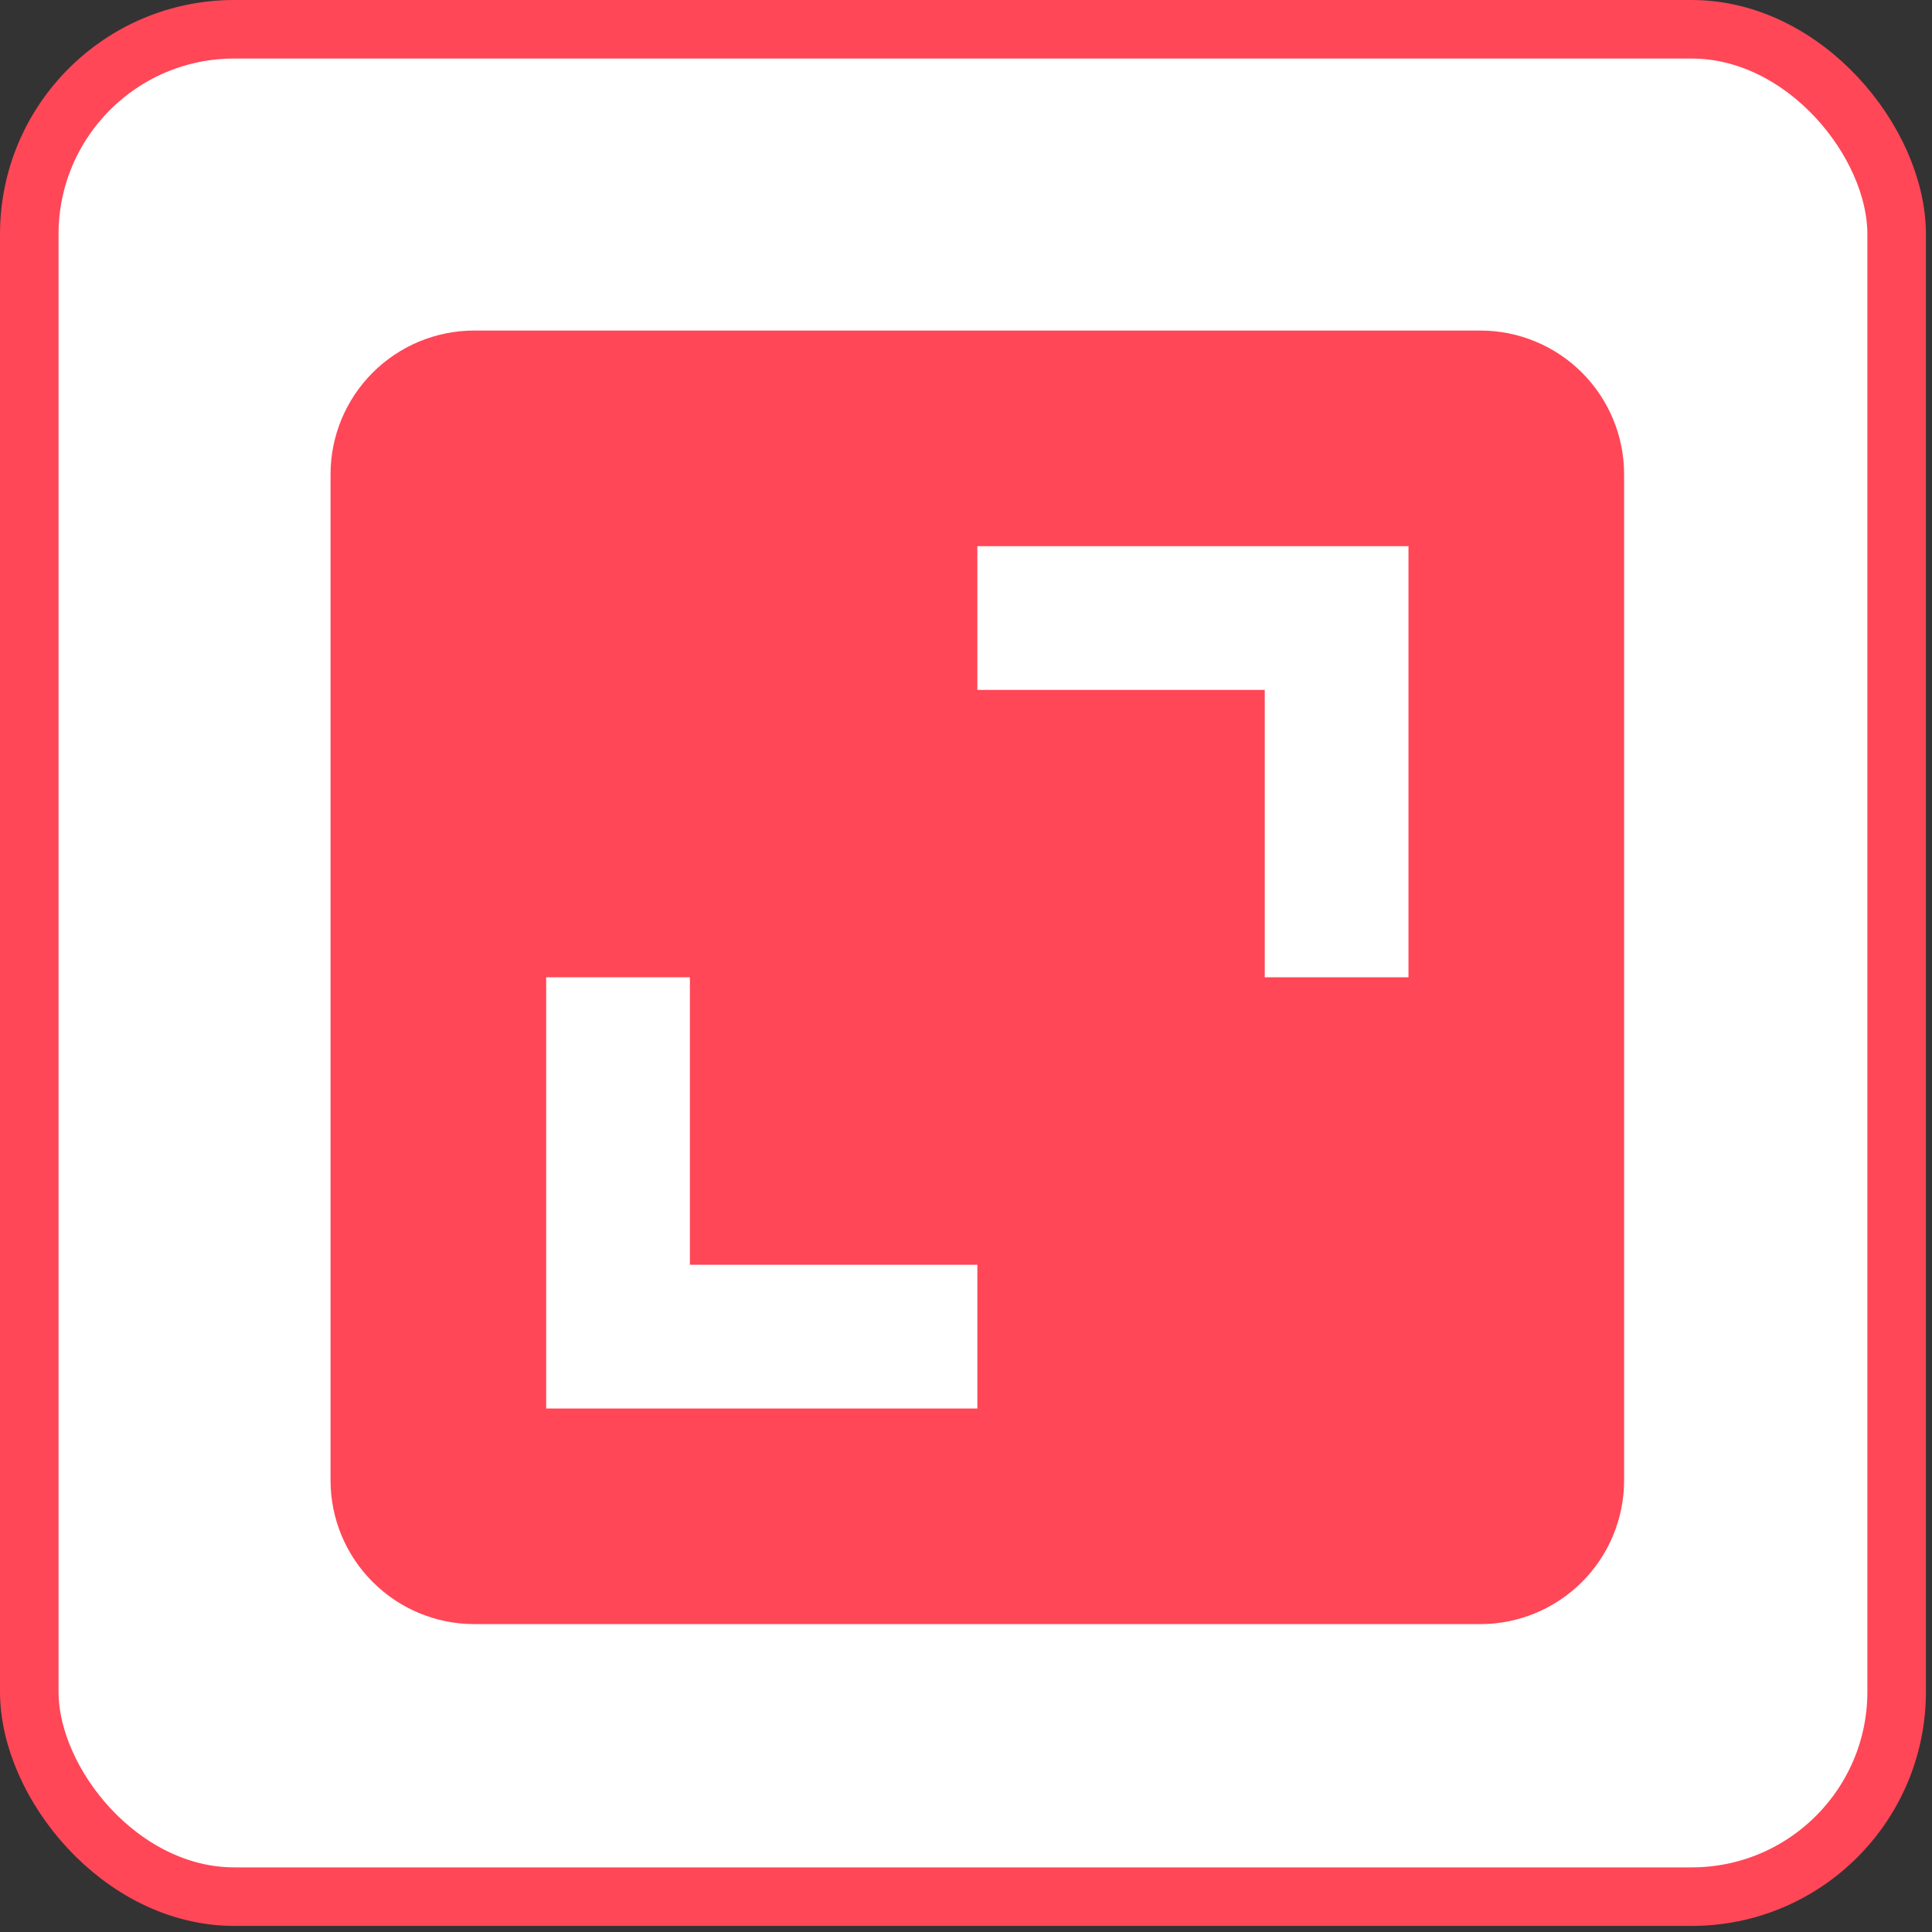
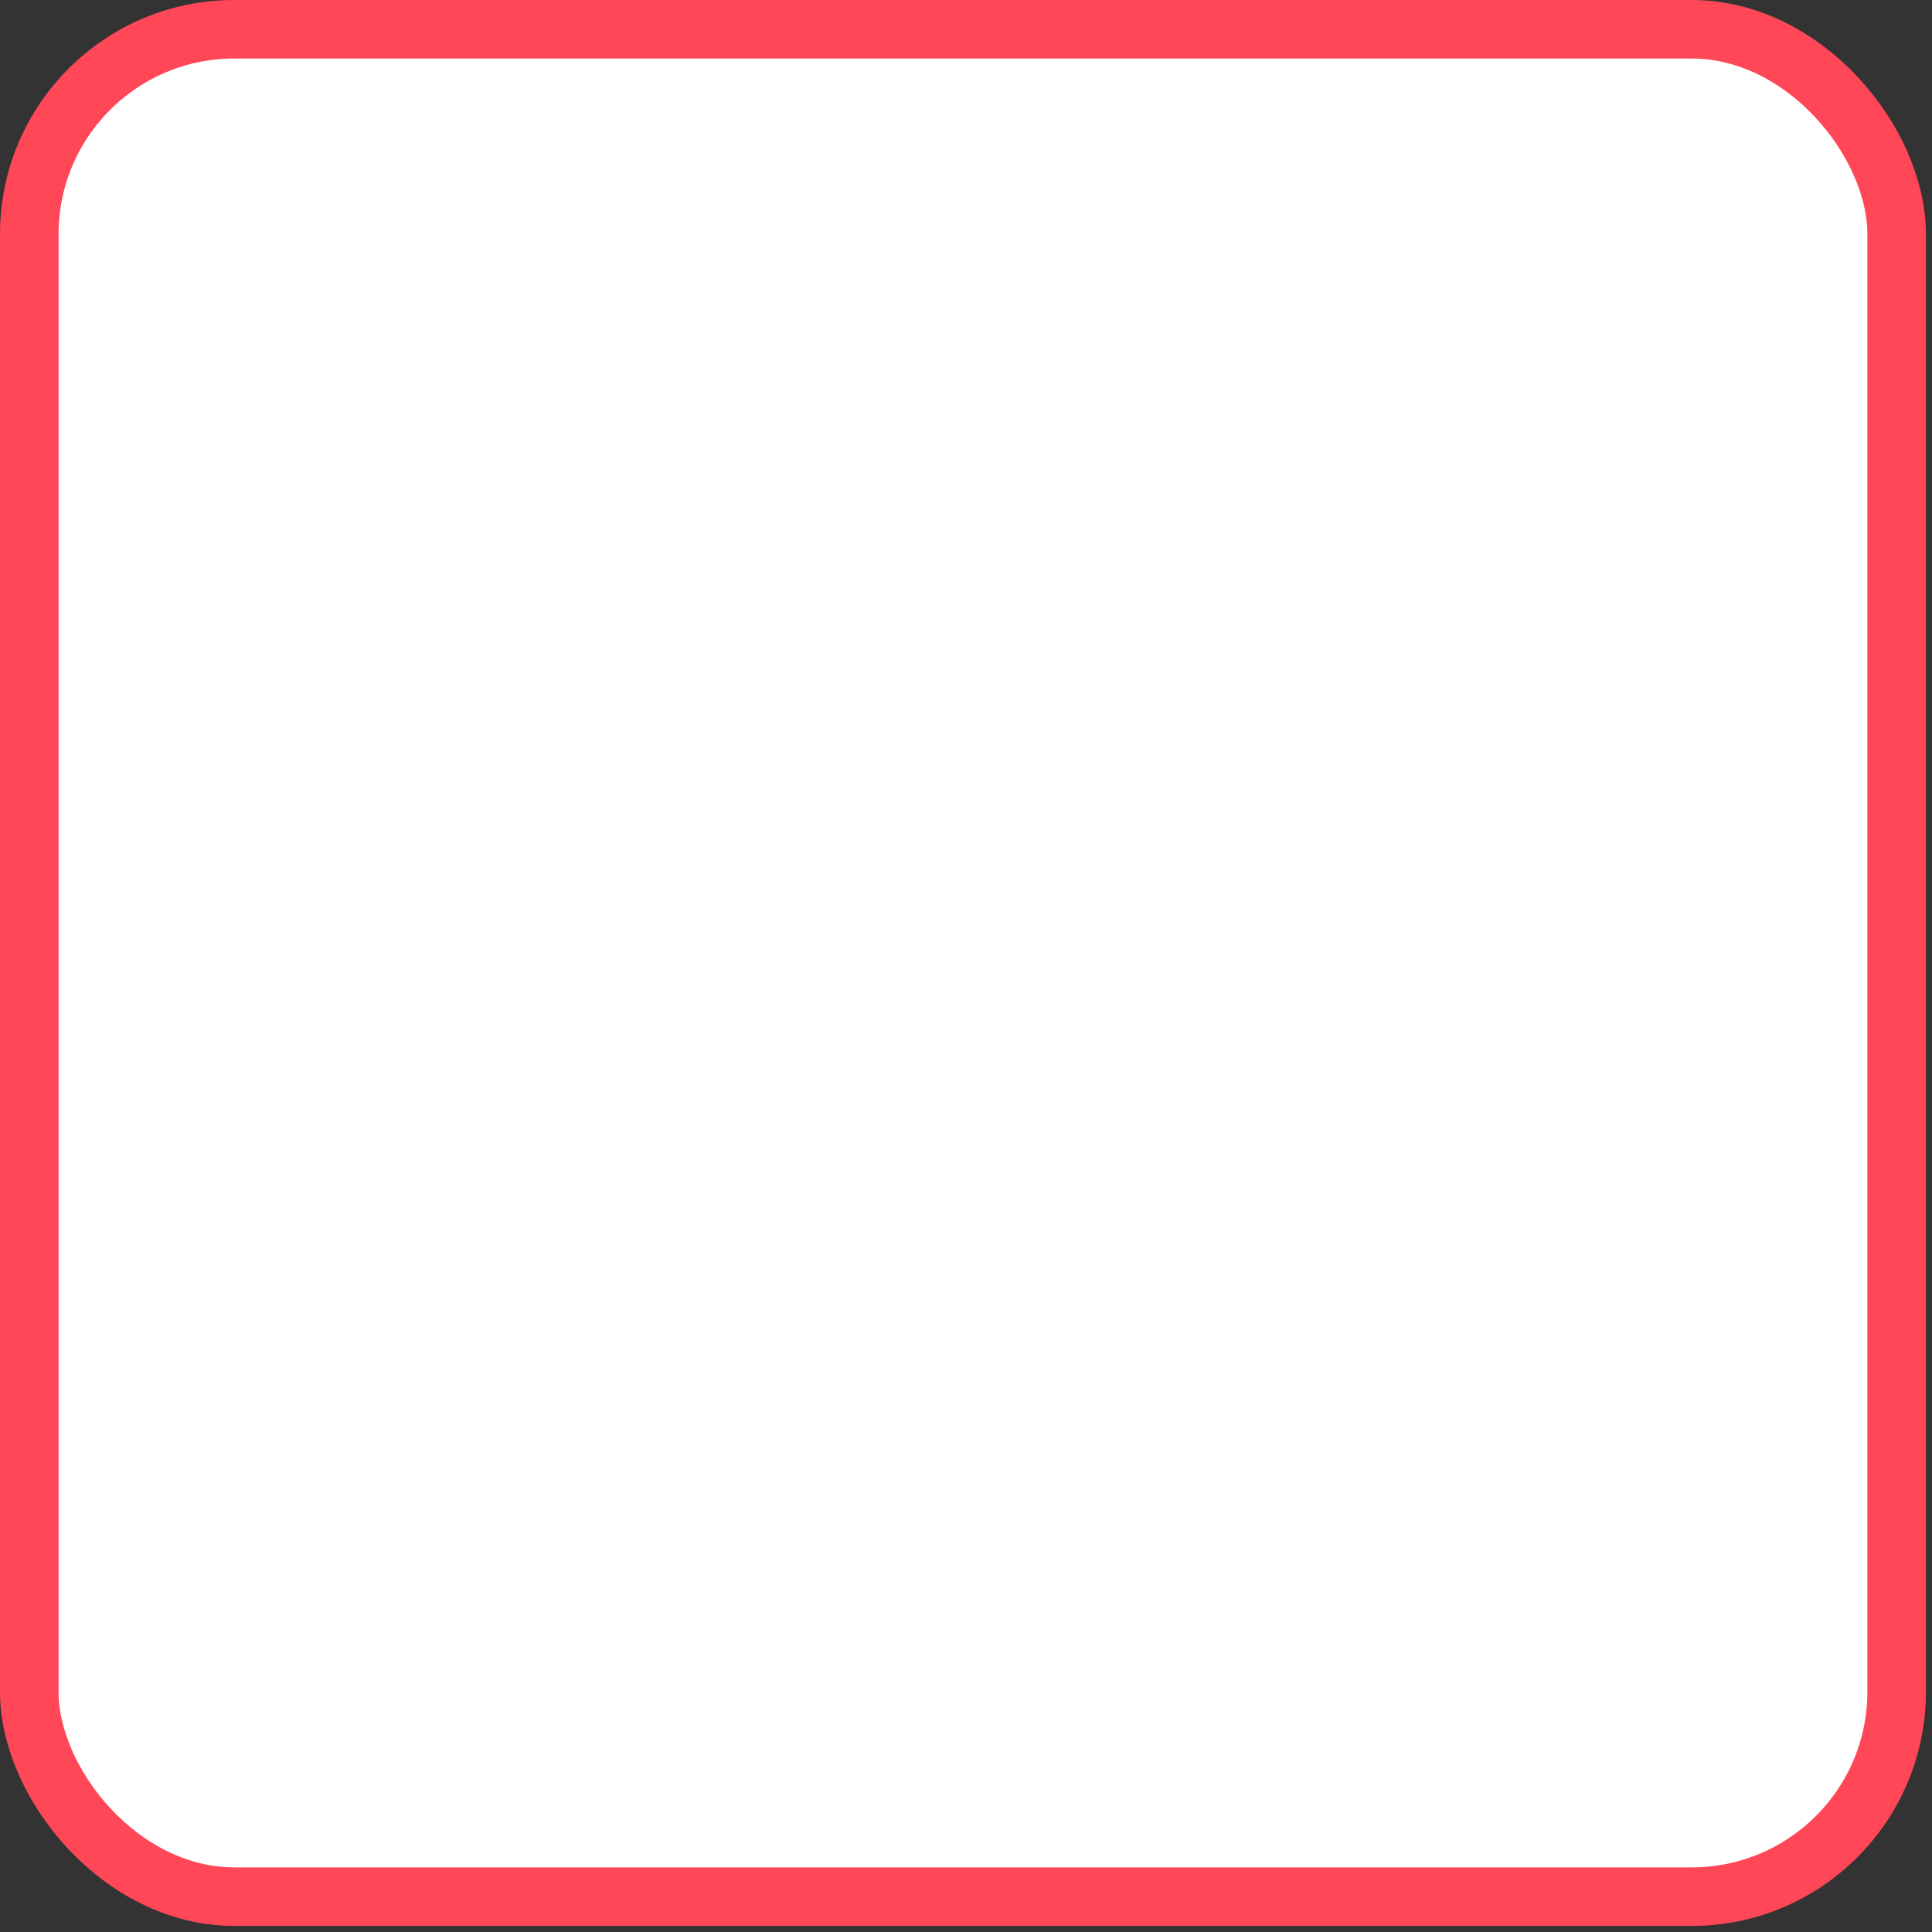
<svg xmlns="http://www.w3.org/2000/svg" width="33" height="33" viewBox="0 0 33 33" fill="none">
  <rect x="0" y="0" width="33" height="33" fill="#333333" stroke="none" />
  <rect x="0.5" y="0.5" width="31.896" height="31.896" rx="3.5" fill="white" stroke="#ff4757" />
-   <path d="M5.646 25.286C5.646 25.937 5.905 26.561 6.366 27.021C6.826 27.482 7.45 27.741 8.101 27.741H25.286C25.937 27.741 26.561 27.482 27.022 27.021C27.482 26.561 27.741 25.937 27.741 25.286V8.101C27.741 7.45 27.482 6.826 27.022 6.365C26.561 5.905 25.937 5.646 25.286 5.646H8.101C7.45 5.646 6.826 5.905 6.366 6.365C5.905 6.826 5.646 7.45 5.646 8.101V25.286ZM16.694 9.329H24.058V16.693H21.603V11.784H16.694V9.329ZM9.329 16.693H11.784V21.603H16.694V24.058H9.329V16.693Z" fill="#ff4757" />
</svg>